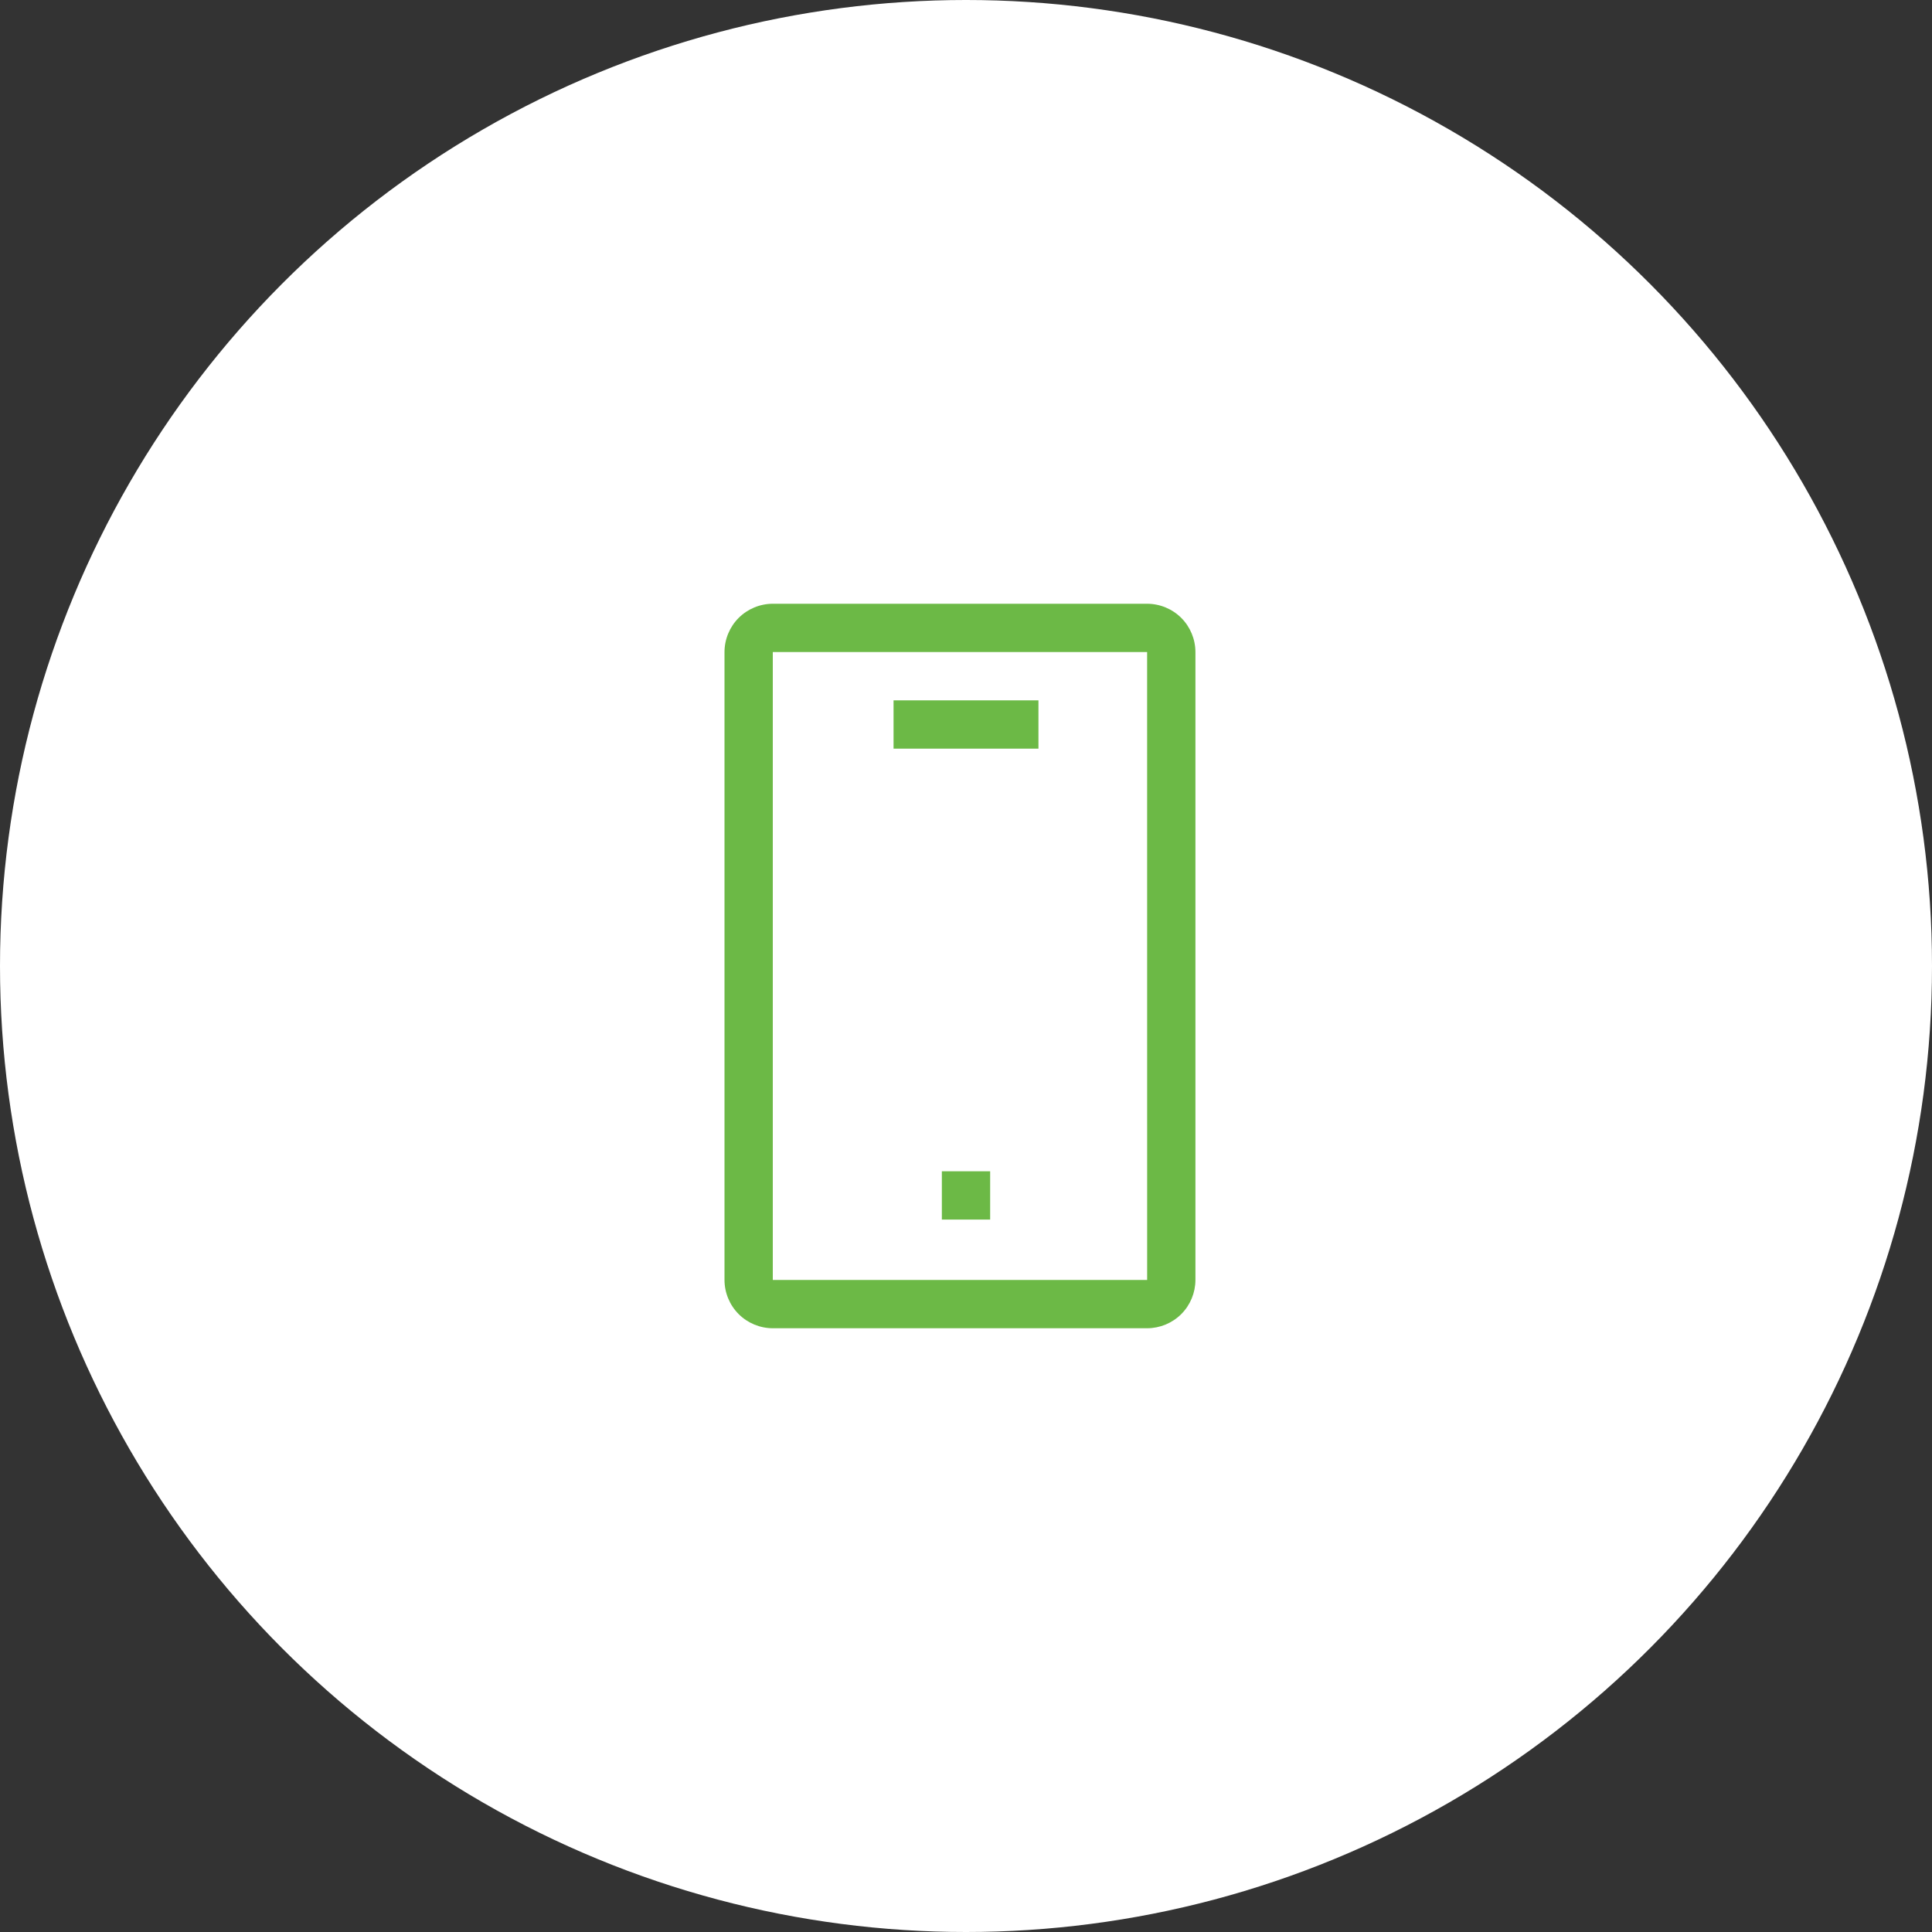
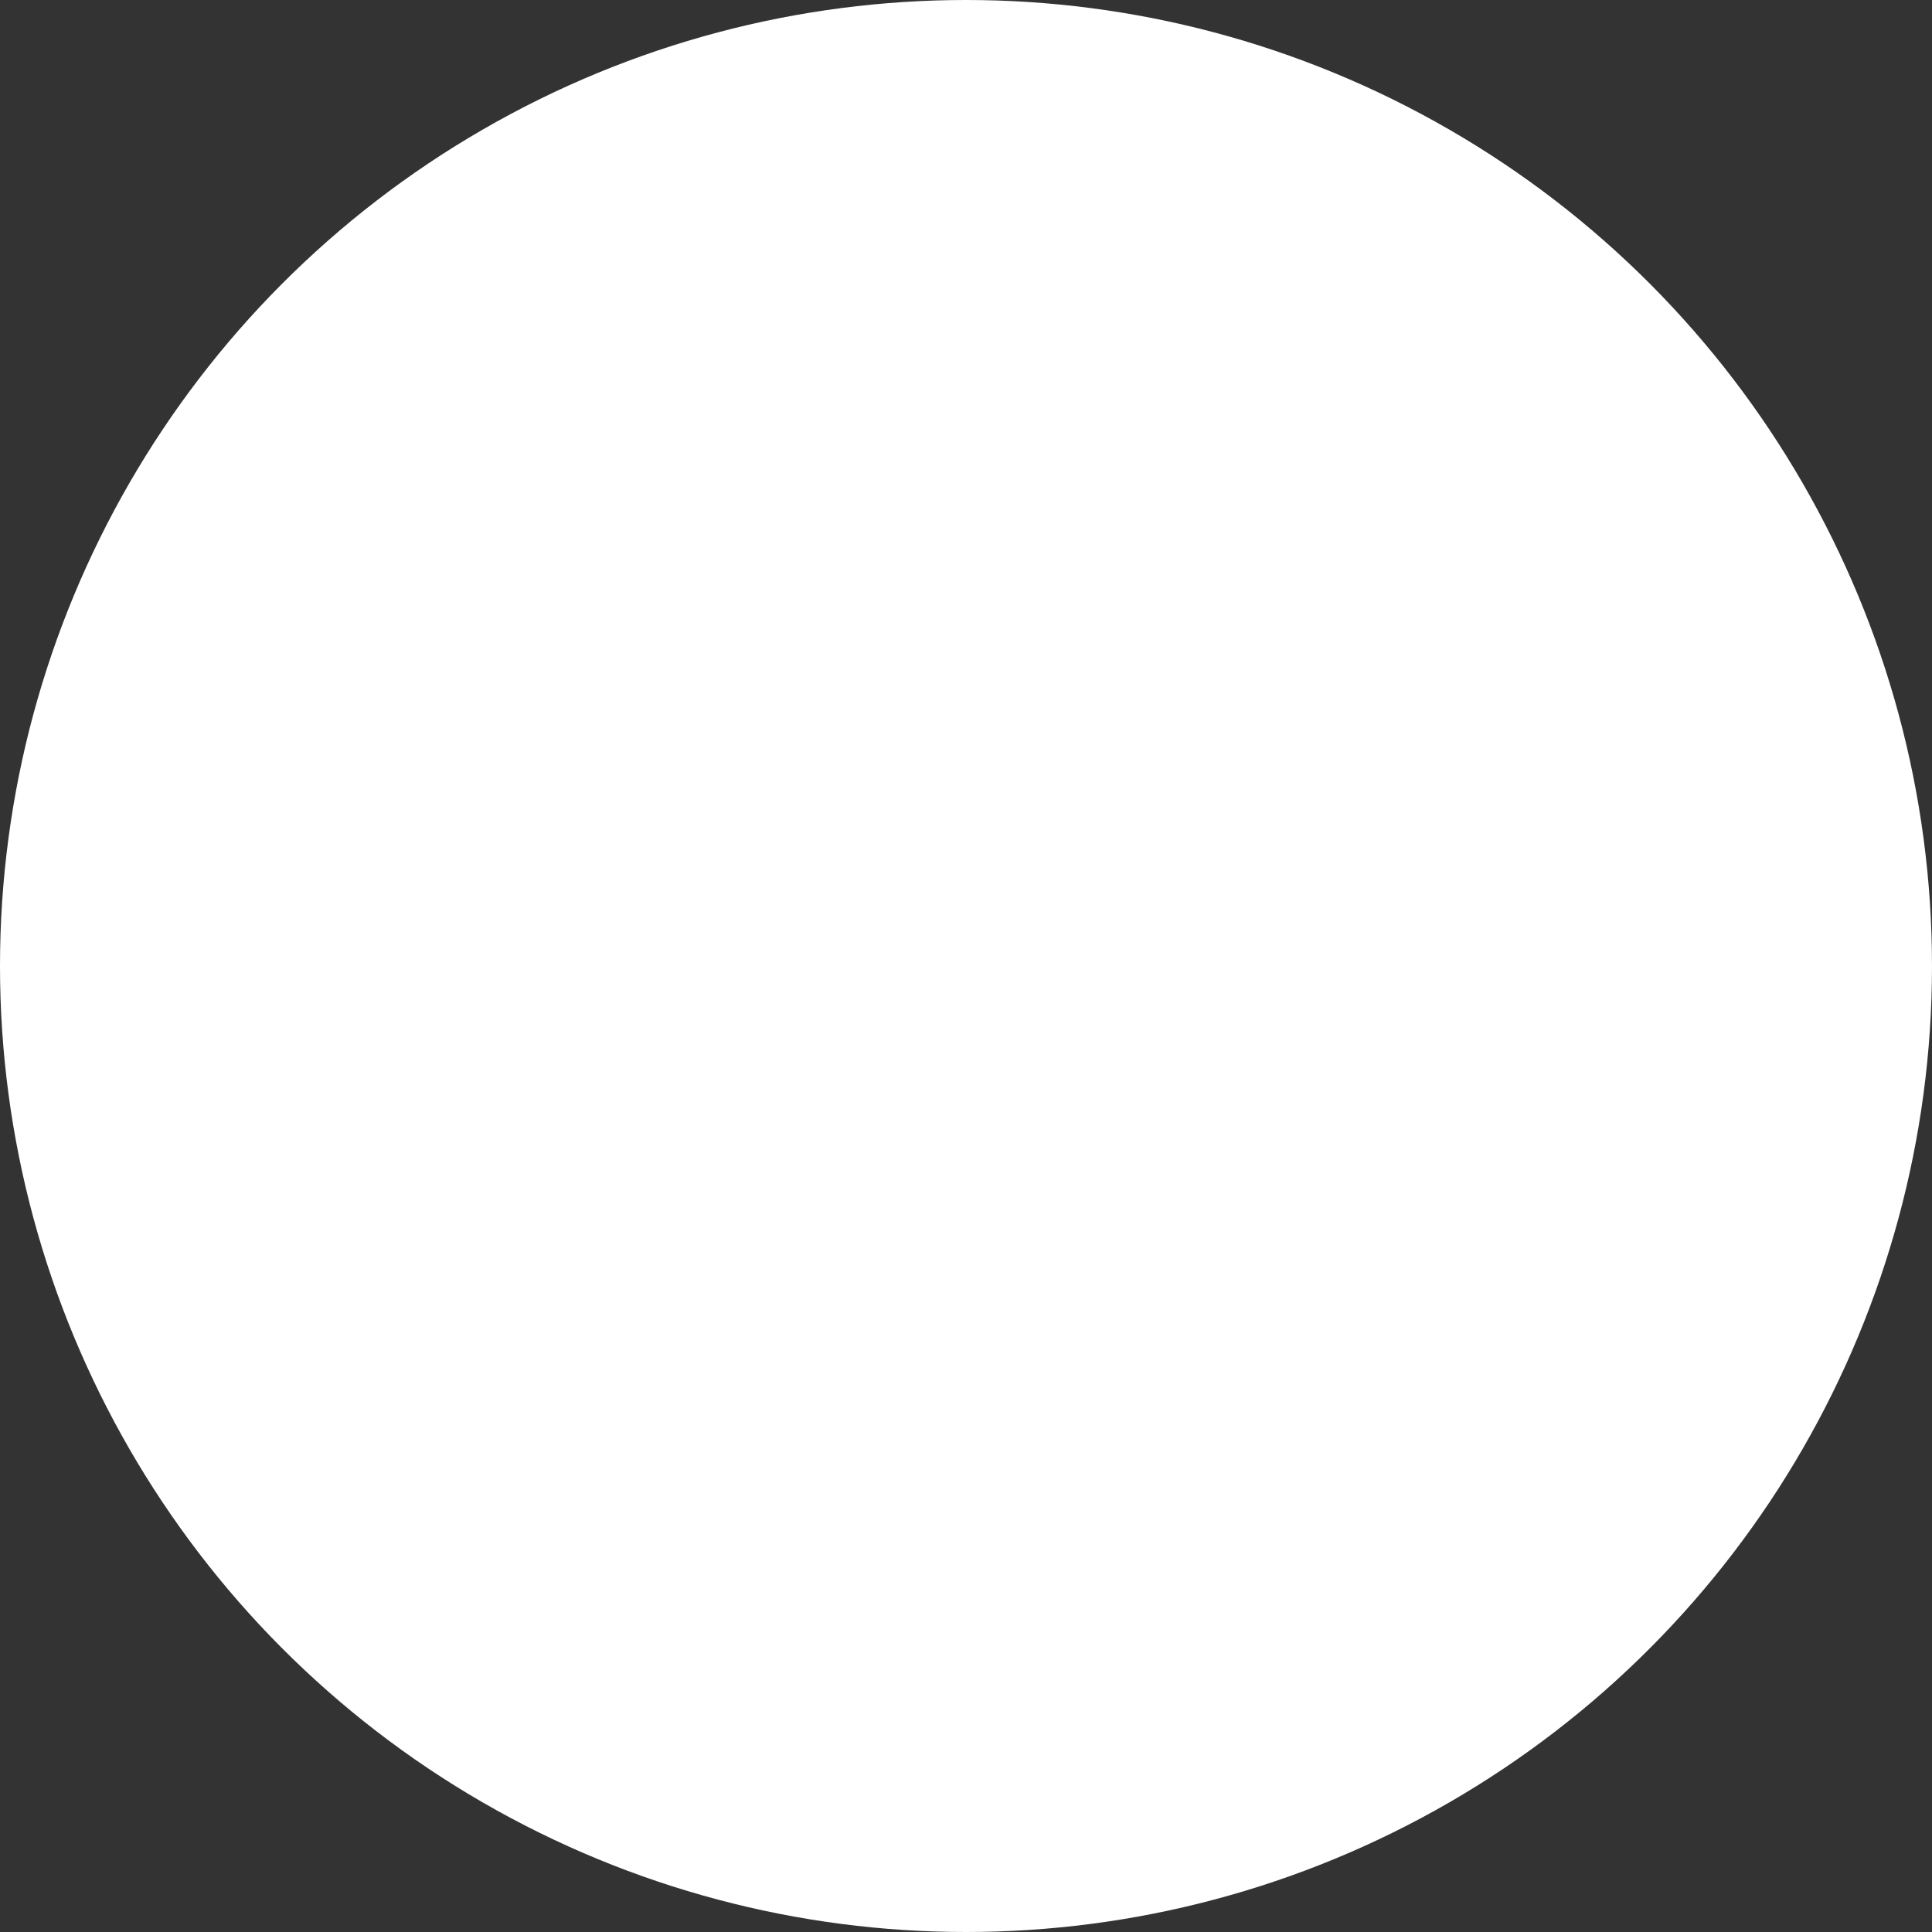
<svg xmlns="http://www.w3.org/2000/svg" width="80" height="80" viewBox="0 0 80 80" fill="none">
  <rect x="0" y="0" width="80" height="80" fill="#333333" stroke="none" />
  <circle cx="40" cy="40" r="40" fill="white" />
-   <path d="M30 27V53C30.001 53.53 30.212 54.039 30.586 54.414C30.961 54.788 31.47 54.999 32 55H47.5C48.03 54.999 48.539 54.788 48.914 54.414C49.288 54.039 49.499 53.53 49.5 53V27C49.499 26.47 49.288 25.961 48.914 25.586C48.539 25.212 48.03 25.001 47.5 25H32C31.47 25.001 30.961 25.212 30.586 25.586C30.212 25.961 30.001 26.47 30 27ZM47.501 53H32V27H47.5L47.501 53Z" fill="#6CB946" />
-   <path d="M37 29H43V31H37V29ZM39 48.5H41V50.5H39V48.5Z" fill="#6CB946" />
</svg>